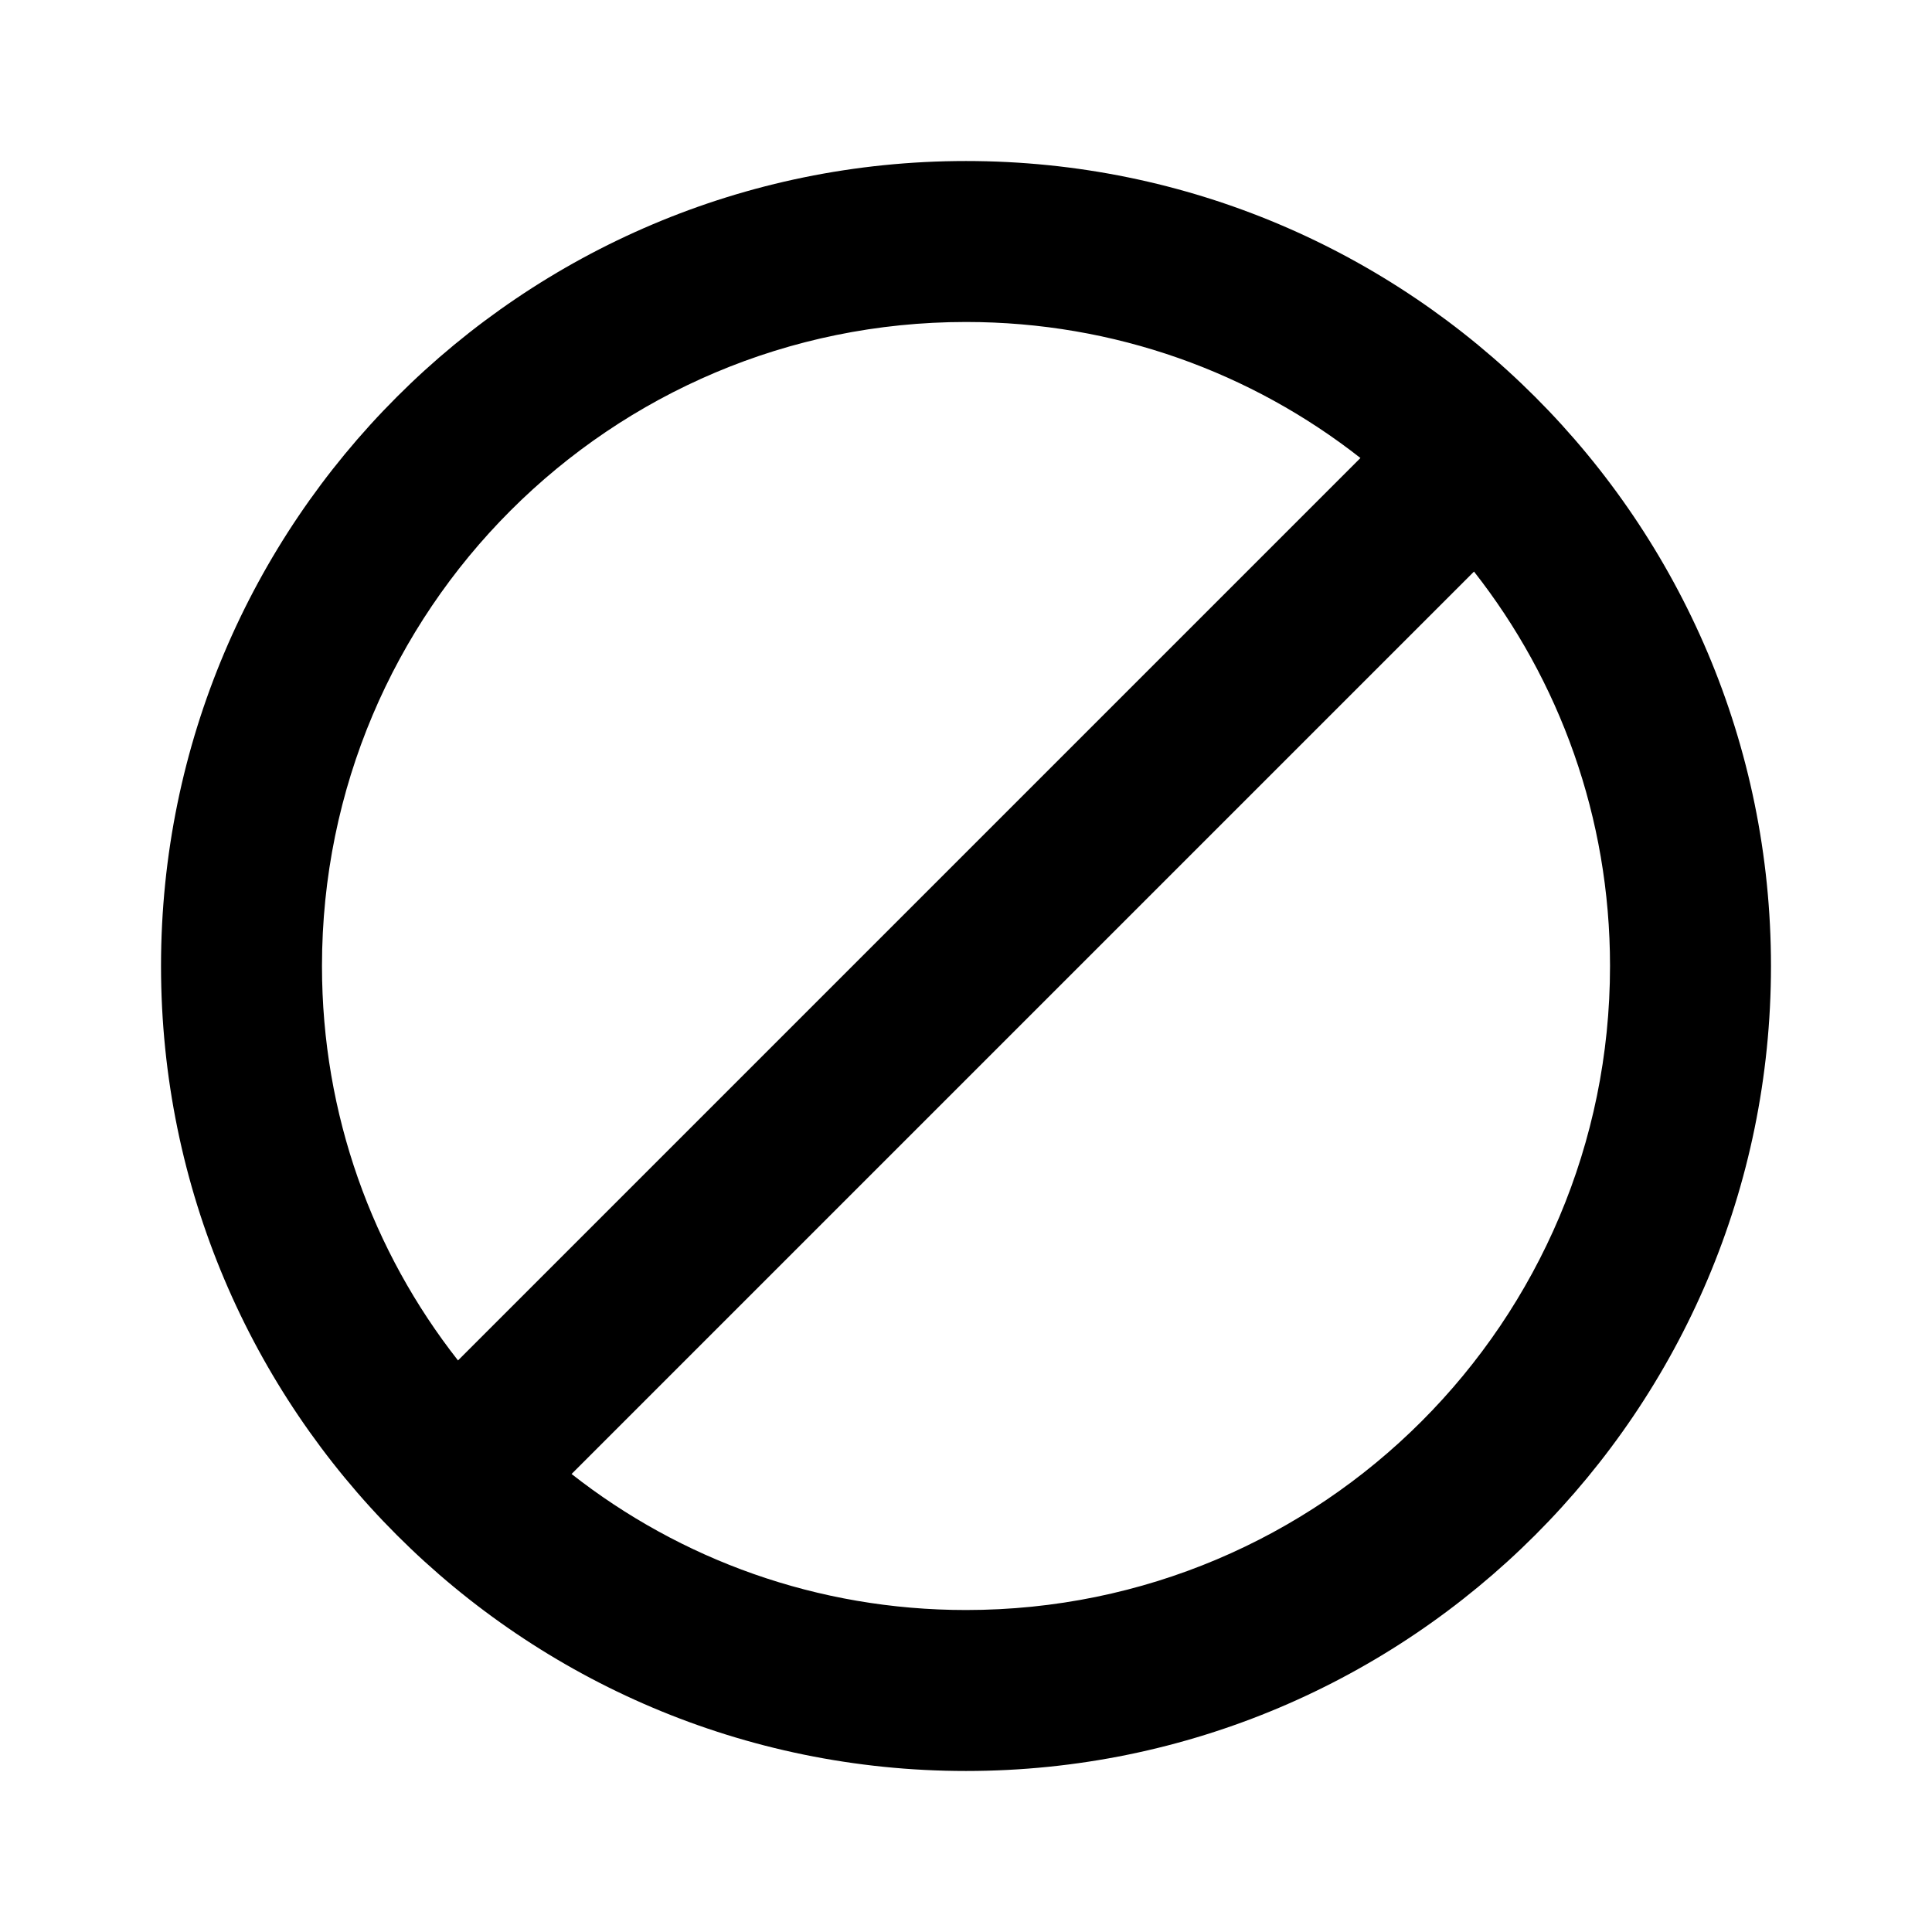
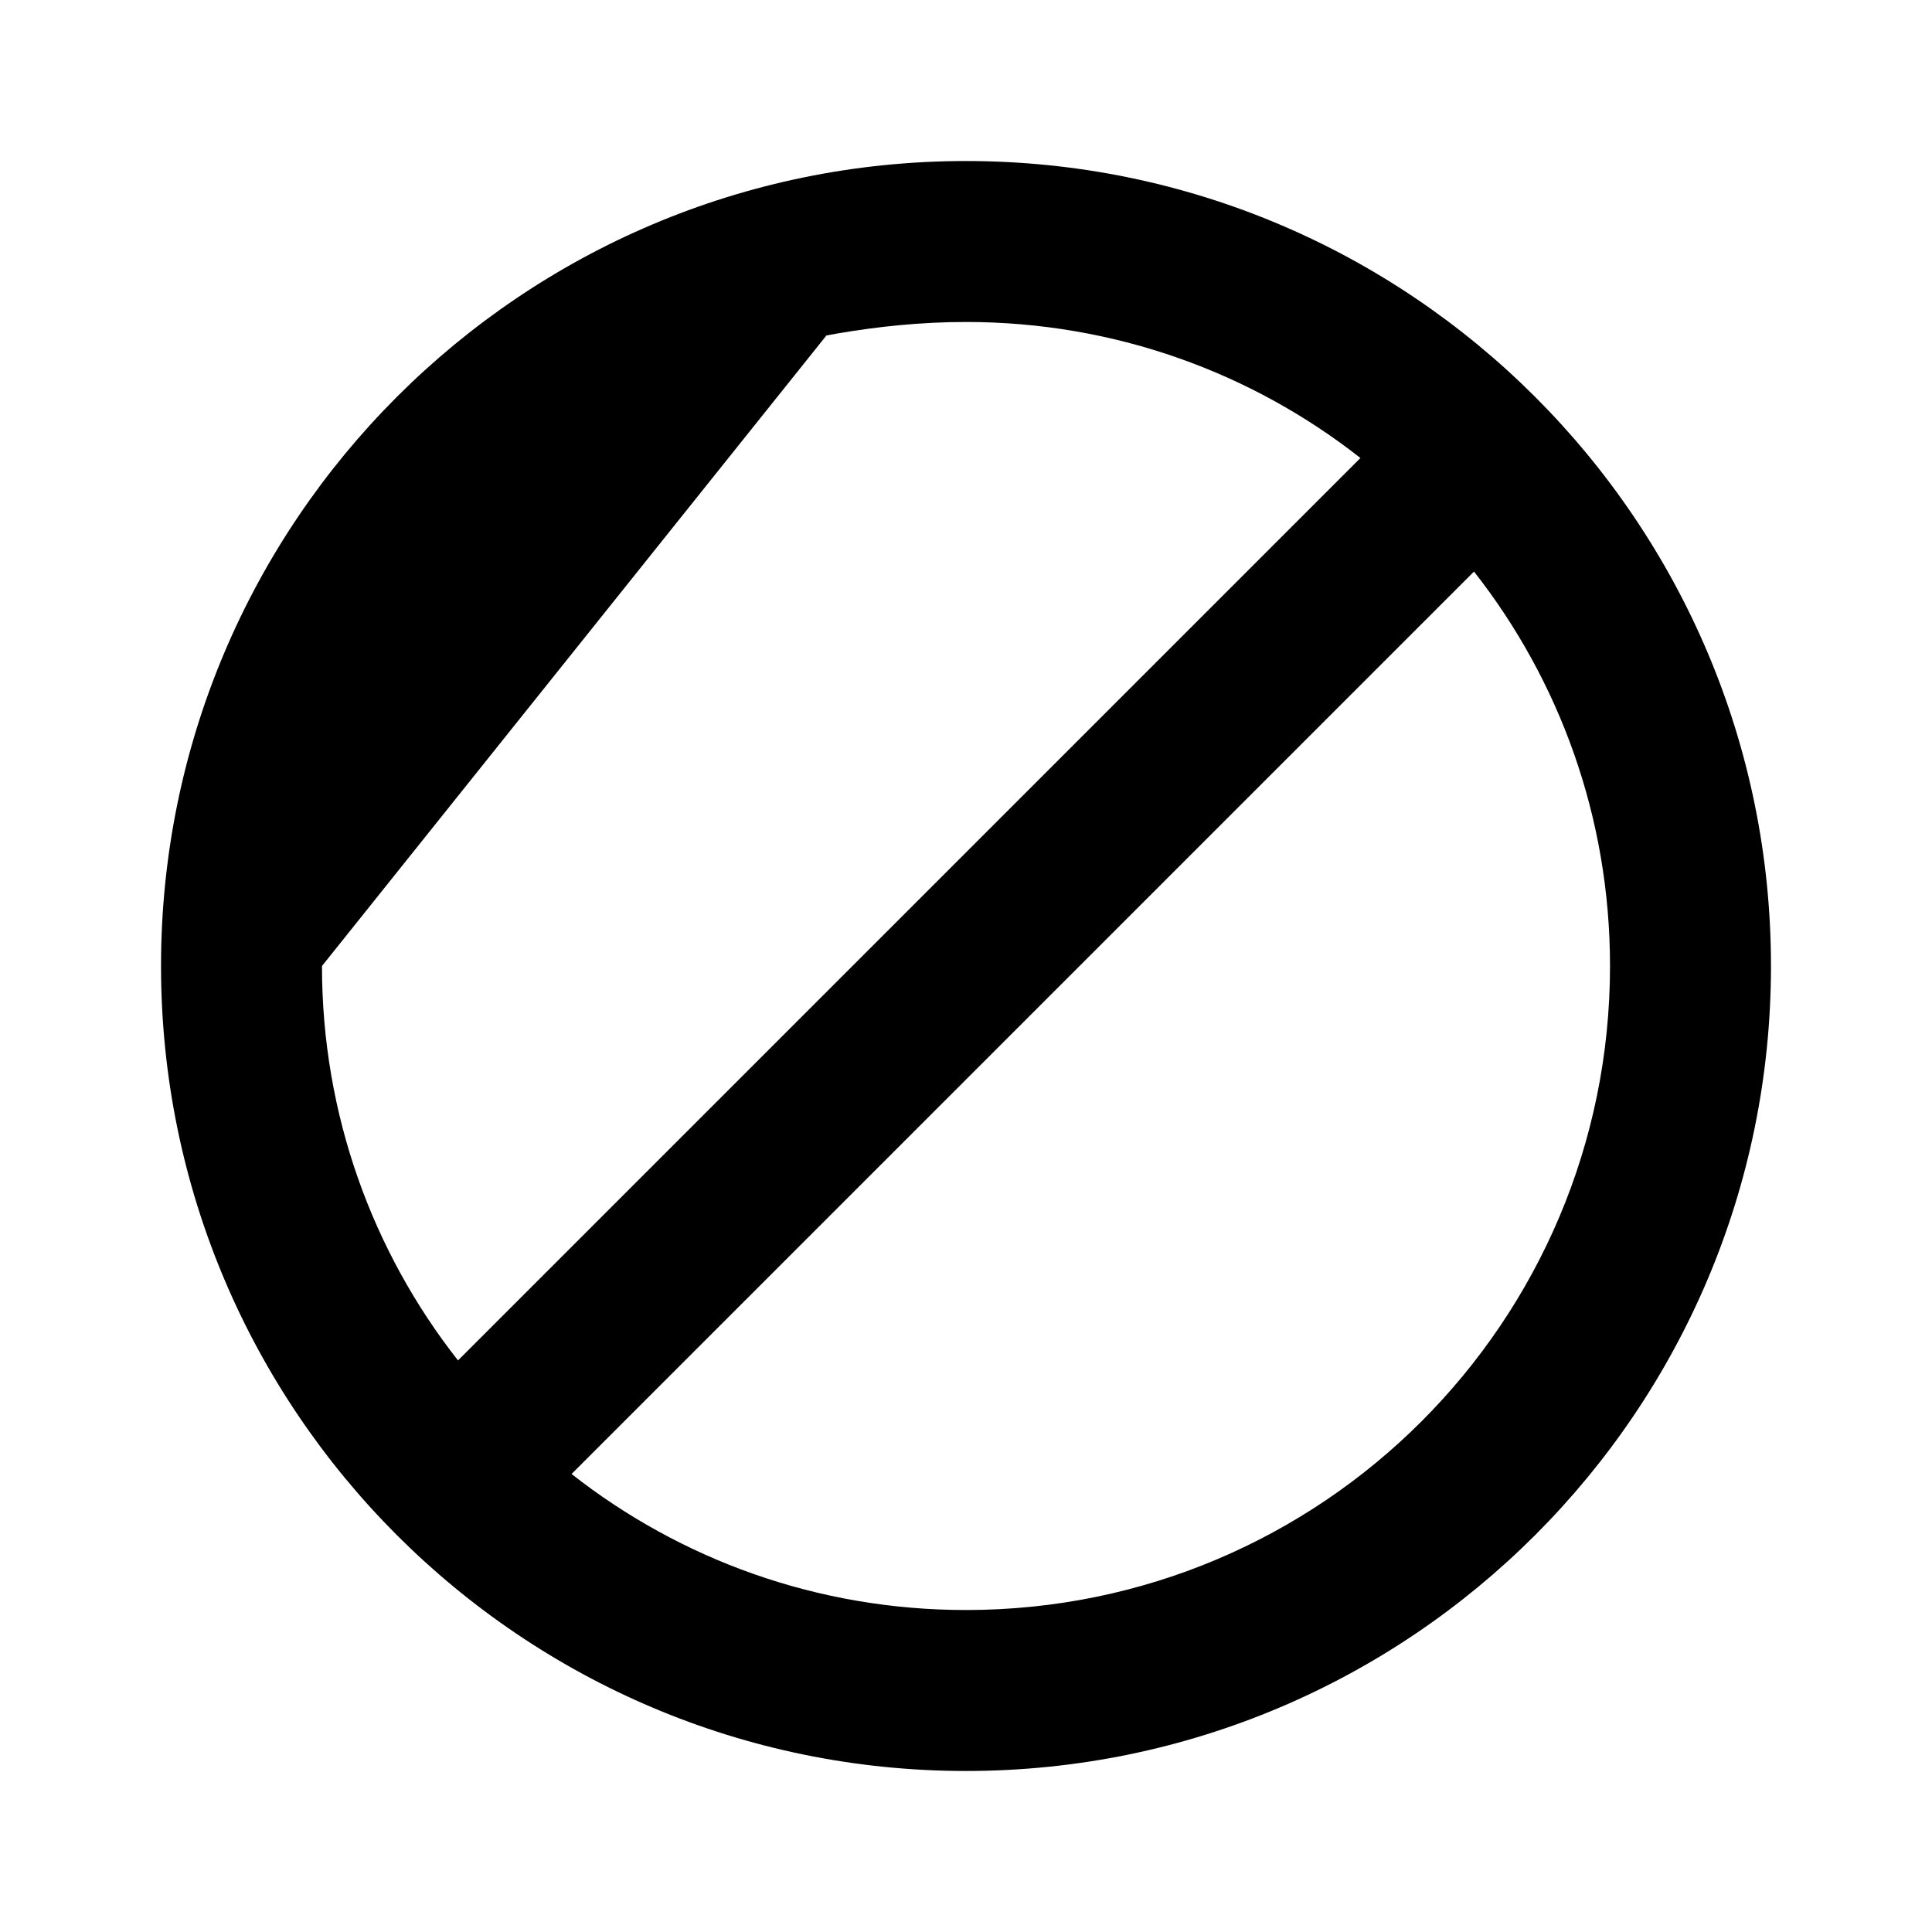
<svg xmlns="http://www.w3.org/2000/svg" width="100%" height="100%" viewBox="0 0 32 32" version="1.1" xml:space="preserve" style="fill-rule:evenodd;clip-rule:evenodd;stroke-linejoin:round;stroke-miterlimit:2;">
-   <path id="not-allowed" d="M16,2.667C8.64,2.667 2.667,8.64 2.667,16C2.667,23.36 8.64,29.333 16,29.333C23.36,29.333 29.333,23.36 29.333,16C29.333,8.64 23.36,2.667 16,2.667ZM5.333,16C5.333,10.107 10.106,5.333 16,5.333C18.467,5.333 20.733,6.173 22.533,7.586L7.586,22.533C6.173,20.733 5.333,18.466 5.333,16ZM16,26.667C13.533,26.667 11.267,25.827 9.467,24.414L24.414,9.467C25.827,11.267 26.667,13.534 26.667,16C26.667,21.893 21.894,26.667 16,26.667Z" style="fill-rule:nonzero;" />
+   <path id="not-allowed" d="M16,2.667C8.64,2.667 2.667,8.64 2.667,16C2.667,23.36 8.64,29.333 16,29.333C23.36,29.333 29.333,23.36 29.333,16C29.333,8.64 23.36,2.667 16,2.667ZC5.333,10.107 10.106,5.333 16,5.333C18.467,5.333 20.733,6.173 22.533,7.586L7.586,22.533C6.173,20.733 5.333,18.466 5.333,16ZM16,26.667C13.533,26.667 11.267,25.827 9.467,24.414L24.414,9.467C25.827,11.267 26.667,13.534 26.667,16C26.667,21.893 21.894,26.667 16,26.667Z" style="fill-rule:nonzero;" />
</svg>